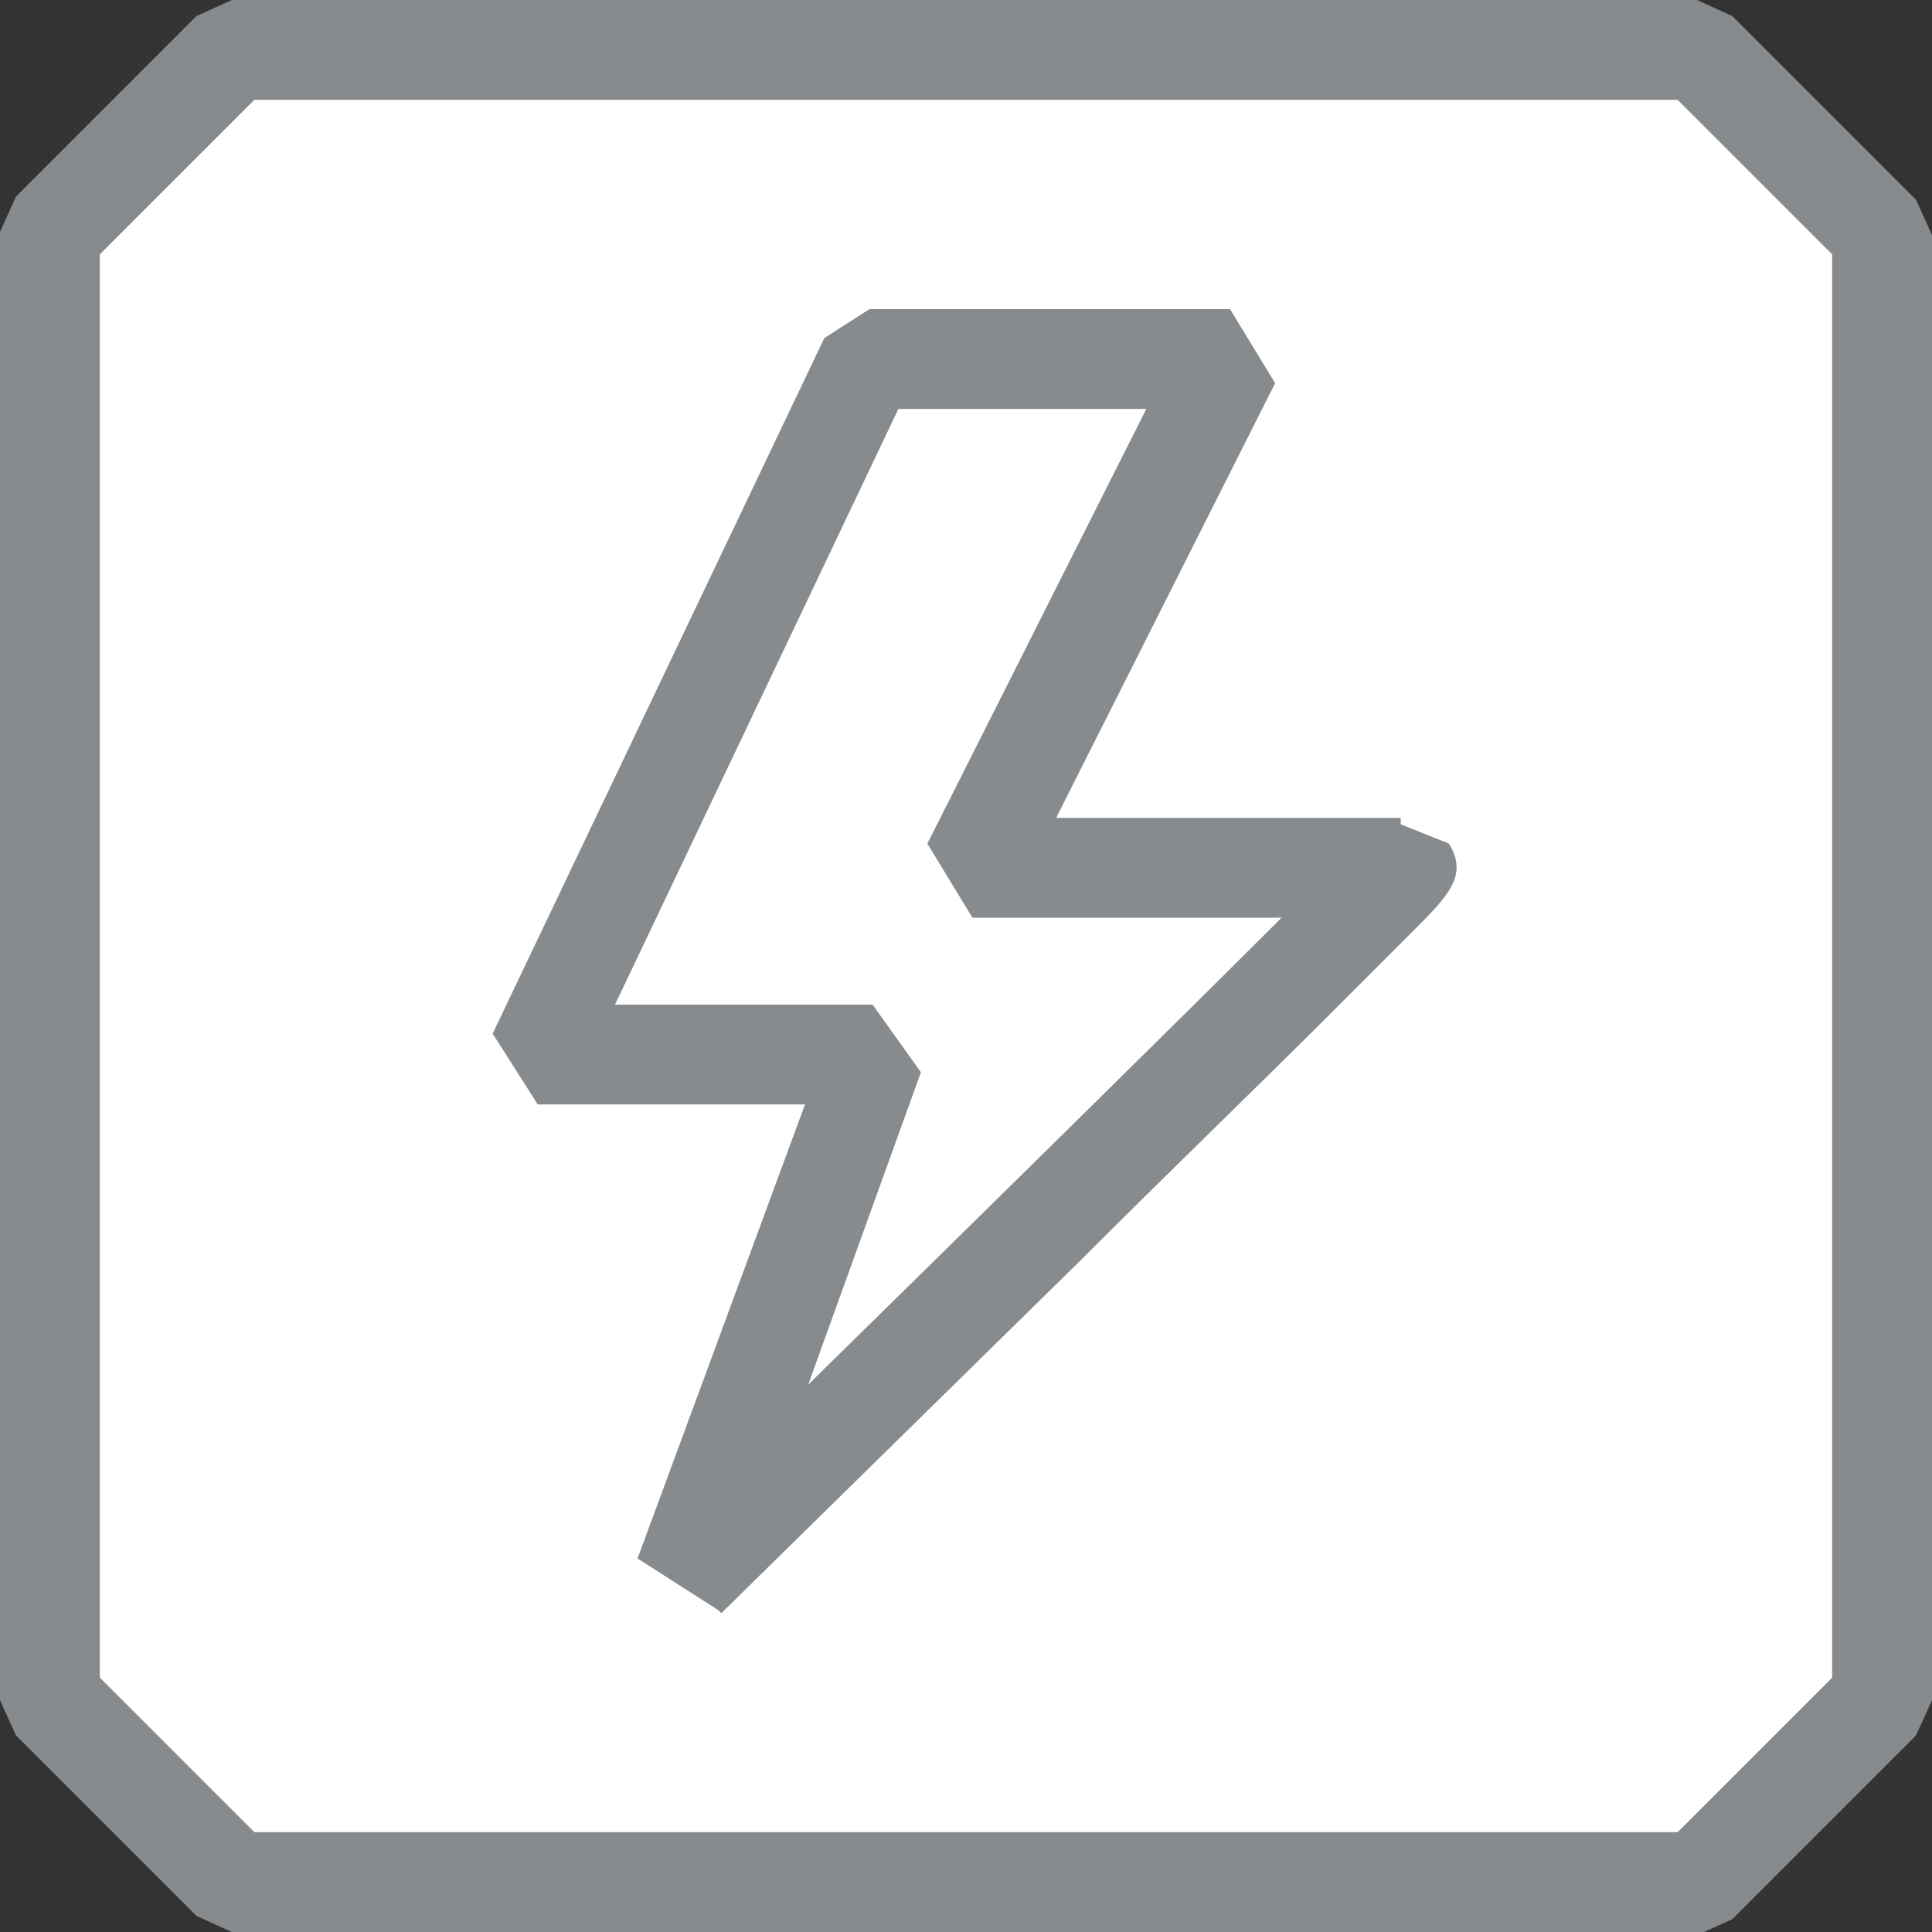
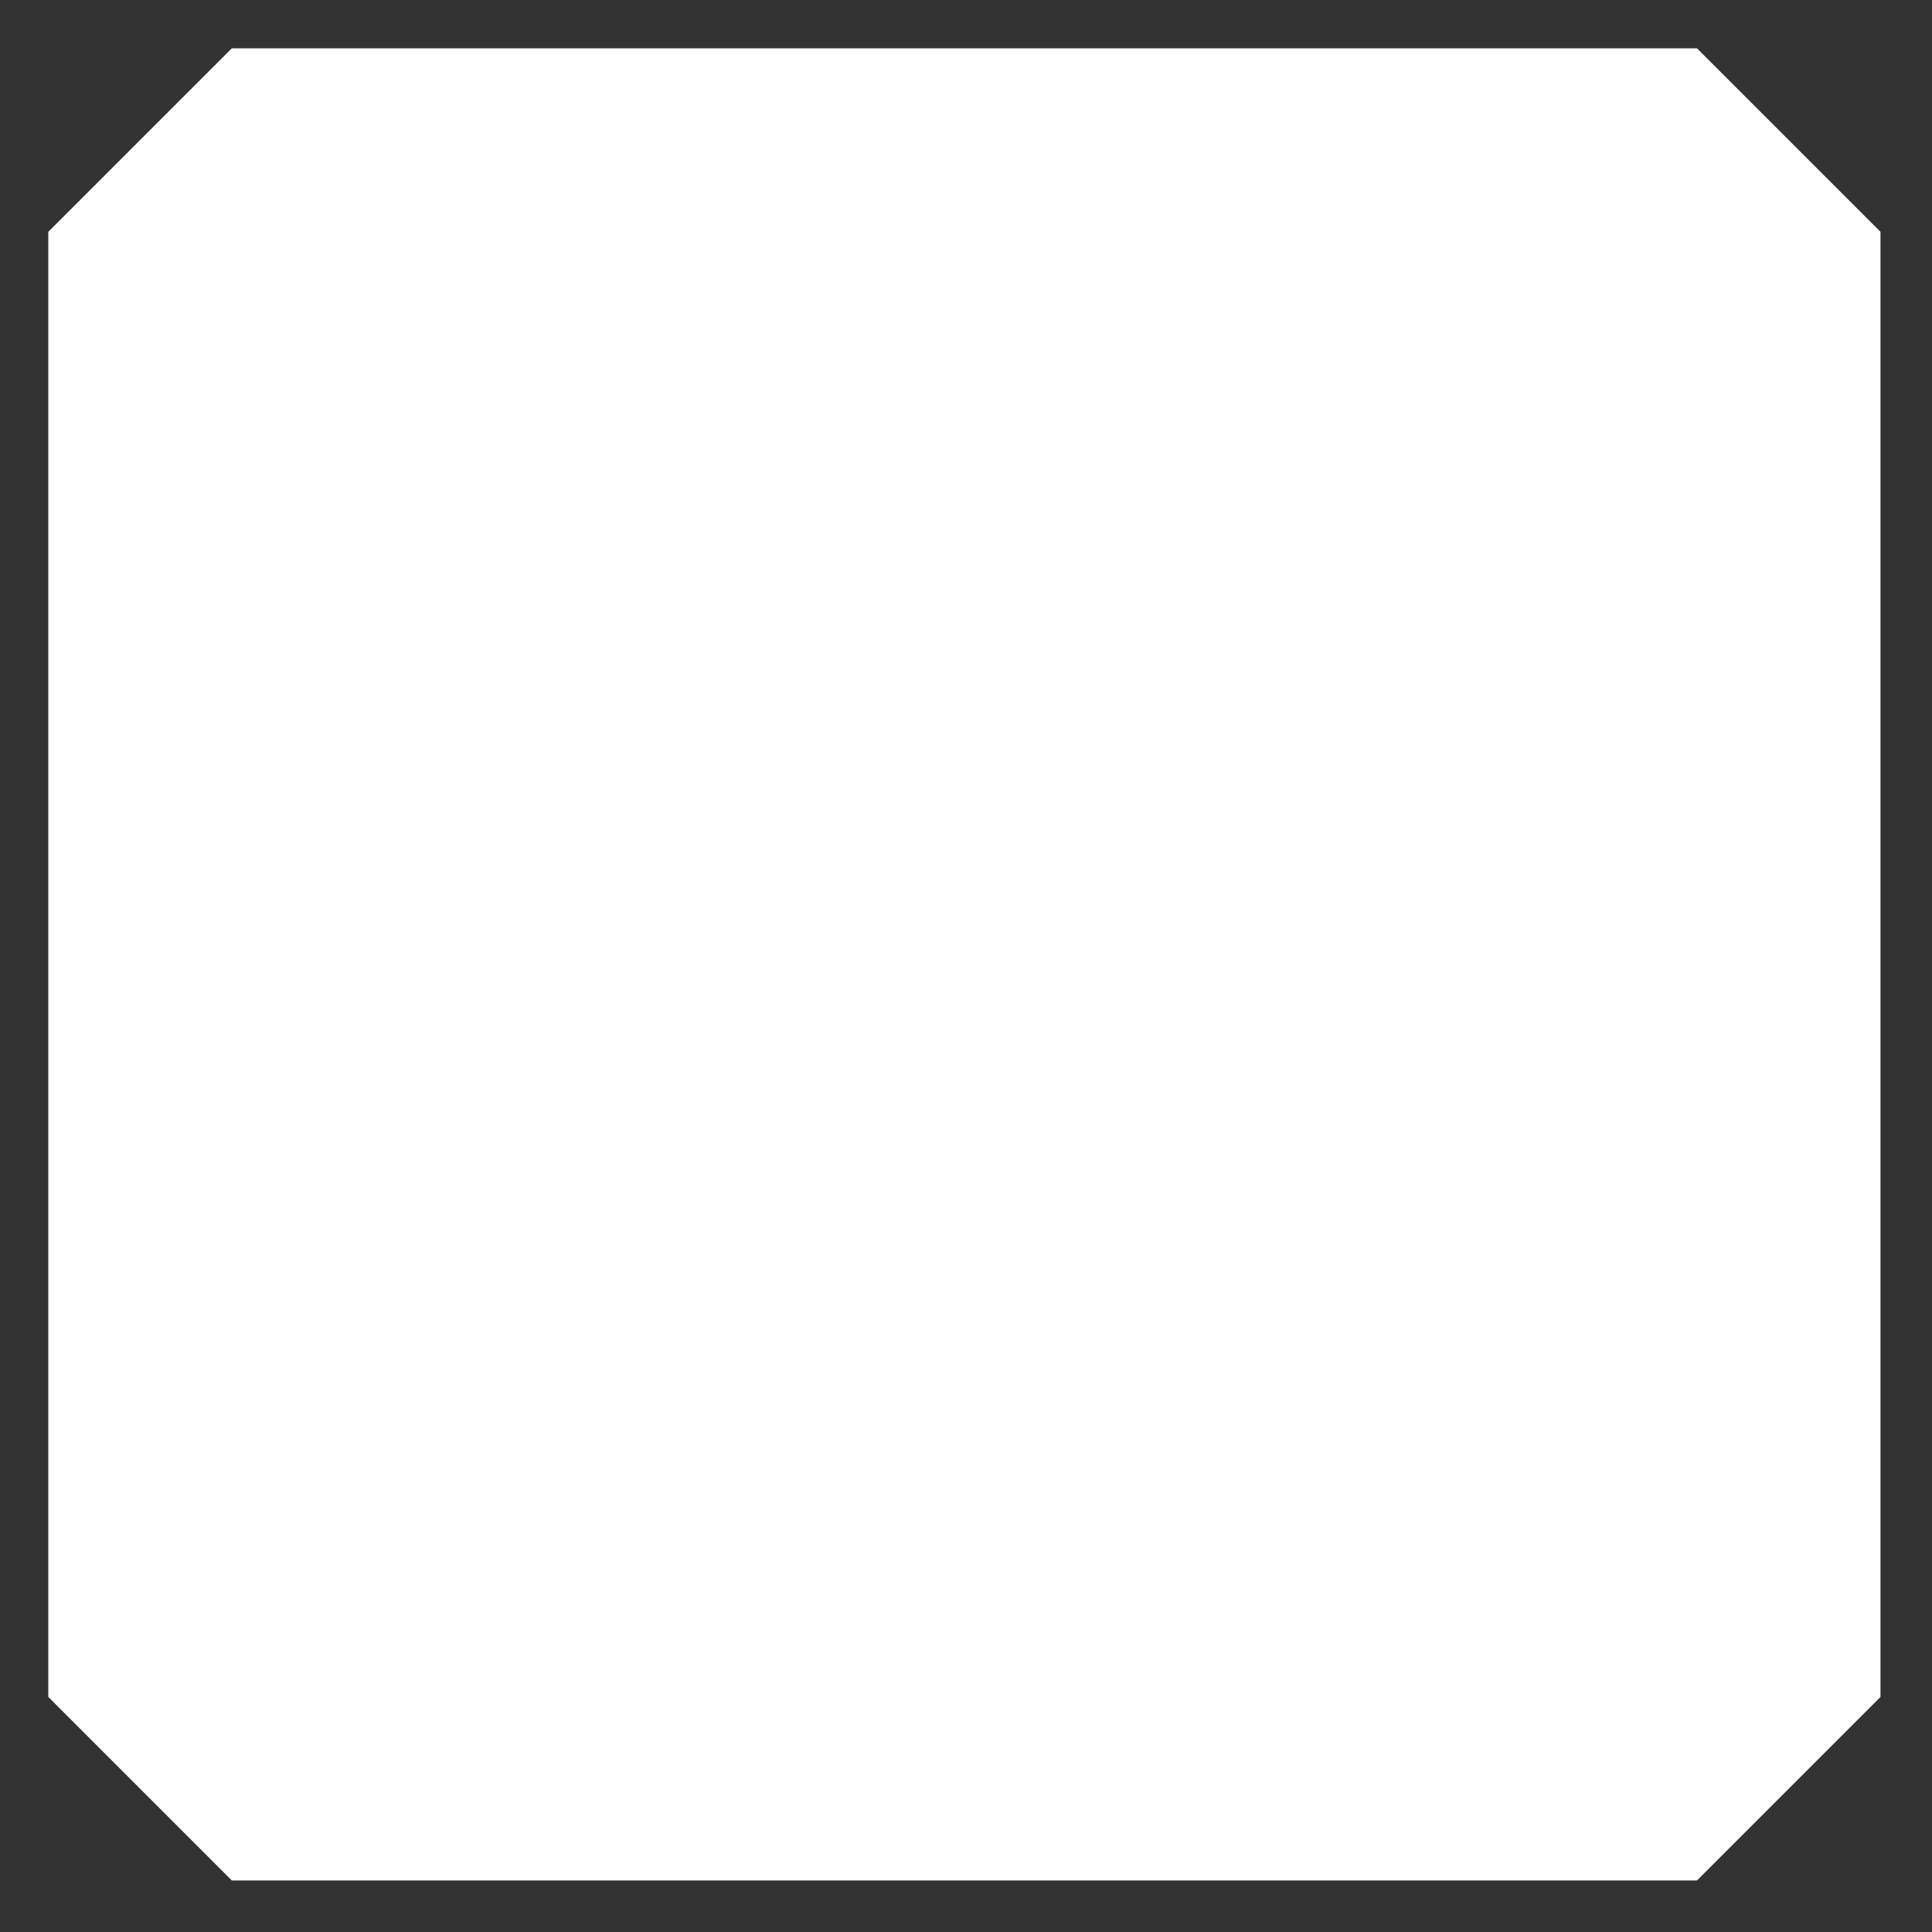
<svg xmlns="http://www.w3.org/2000/svg" id="Layer_1" version="1.1" viewBox="0 0 60 60">
  <rect x="0" y="0" width="60" height="60" fill="#333333" stroke="none" />
  <defs>
    <style>
      .st0 {
        fill: #fff;
      }

      .st1 {
        fill: #888b8d;
      }
    </style>
  </defs>
  <g id="rtc_icon_5_1">
    <path class="st0" d="M52.8,58.4H7.2l-5.7-5.7V7.2c2.2-2.2,3.5-3.5,5.7-5.7h45.5c2.2,2.2,3.5,3.5,5.7,5.7v45.5l-5.7,5.7Z" />
-     <path class="st1" d="M52.8,60H7.2l-1.1-.5L.5,53.9l-.5-1.1V7.2l.5-1.1L6.1.5l1.1-.5h45.5l1.1.5,5.7,5.7.5,1.1v45.5l-.5,1.1-5.7,5.7-1.1.5ZM7.9,56.9h44.2l4.8-4.8V7.9l-4.8-4.8H7.9L3.1,7.9v44.2l4.8,4.8Z" />
-     <path class="st1" d="M22.3,50l-2.5-1.6,5.2-14.1h-8.3l-1.4-2.2,10.3-21.6,1.4-.9h11.2l1.4,2.3-6.8,13.5c4.7,0,10.2,0,10.7,0v.2s1.5.6,1.5.6c.6,1,0,1.6-1.2,2.8-.6.6-1.5,1.5-2.5,2.5-2.1,2.1-4.9,4.8-7.7,7.6-5.6,5.5-11.2,11-11.2,11ZM19,31.2h8.1l1.5,2.1-3.5,9.7c5.5-5.4,11.4-11.2,14.7-14.5-2,0-5,0-9.6,0l-1.4-2.3,6.8-13.5h-7.7l-8.8,18.5Z" />
  </g>
</svg>